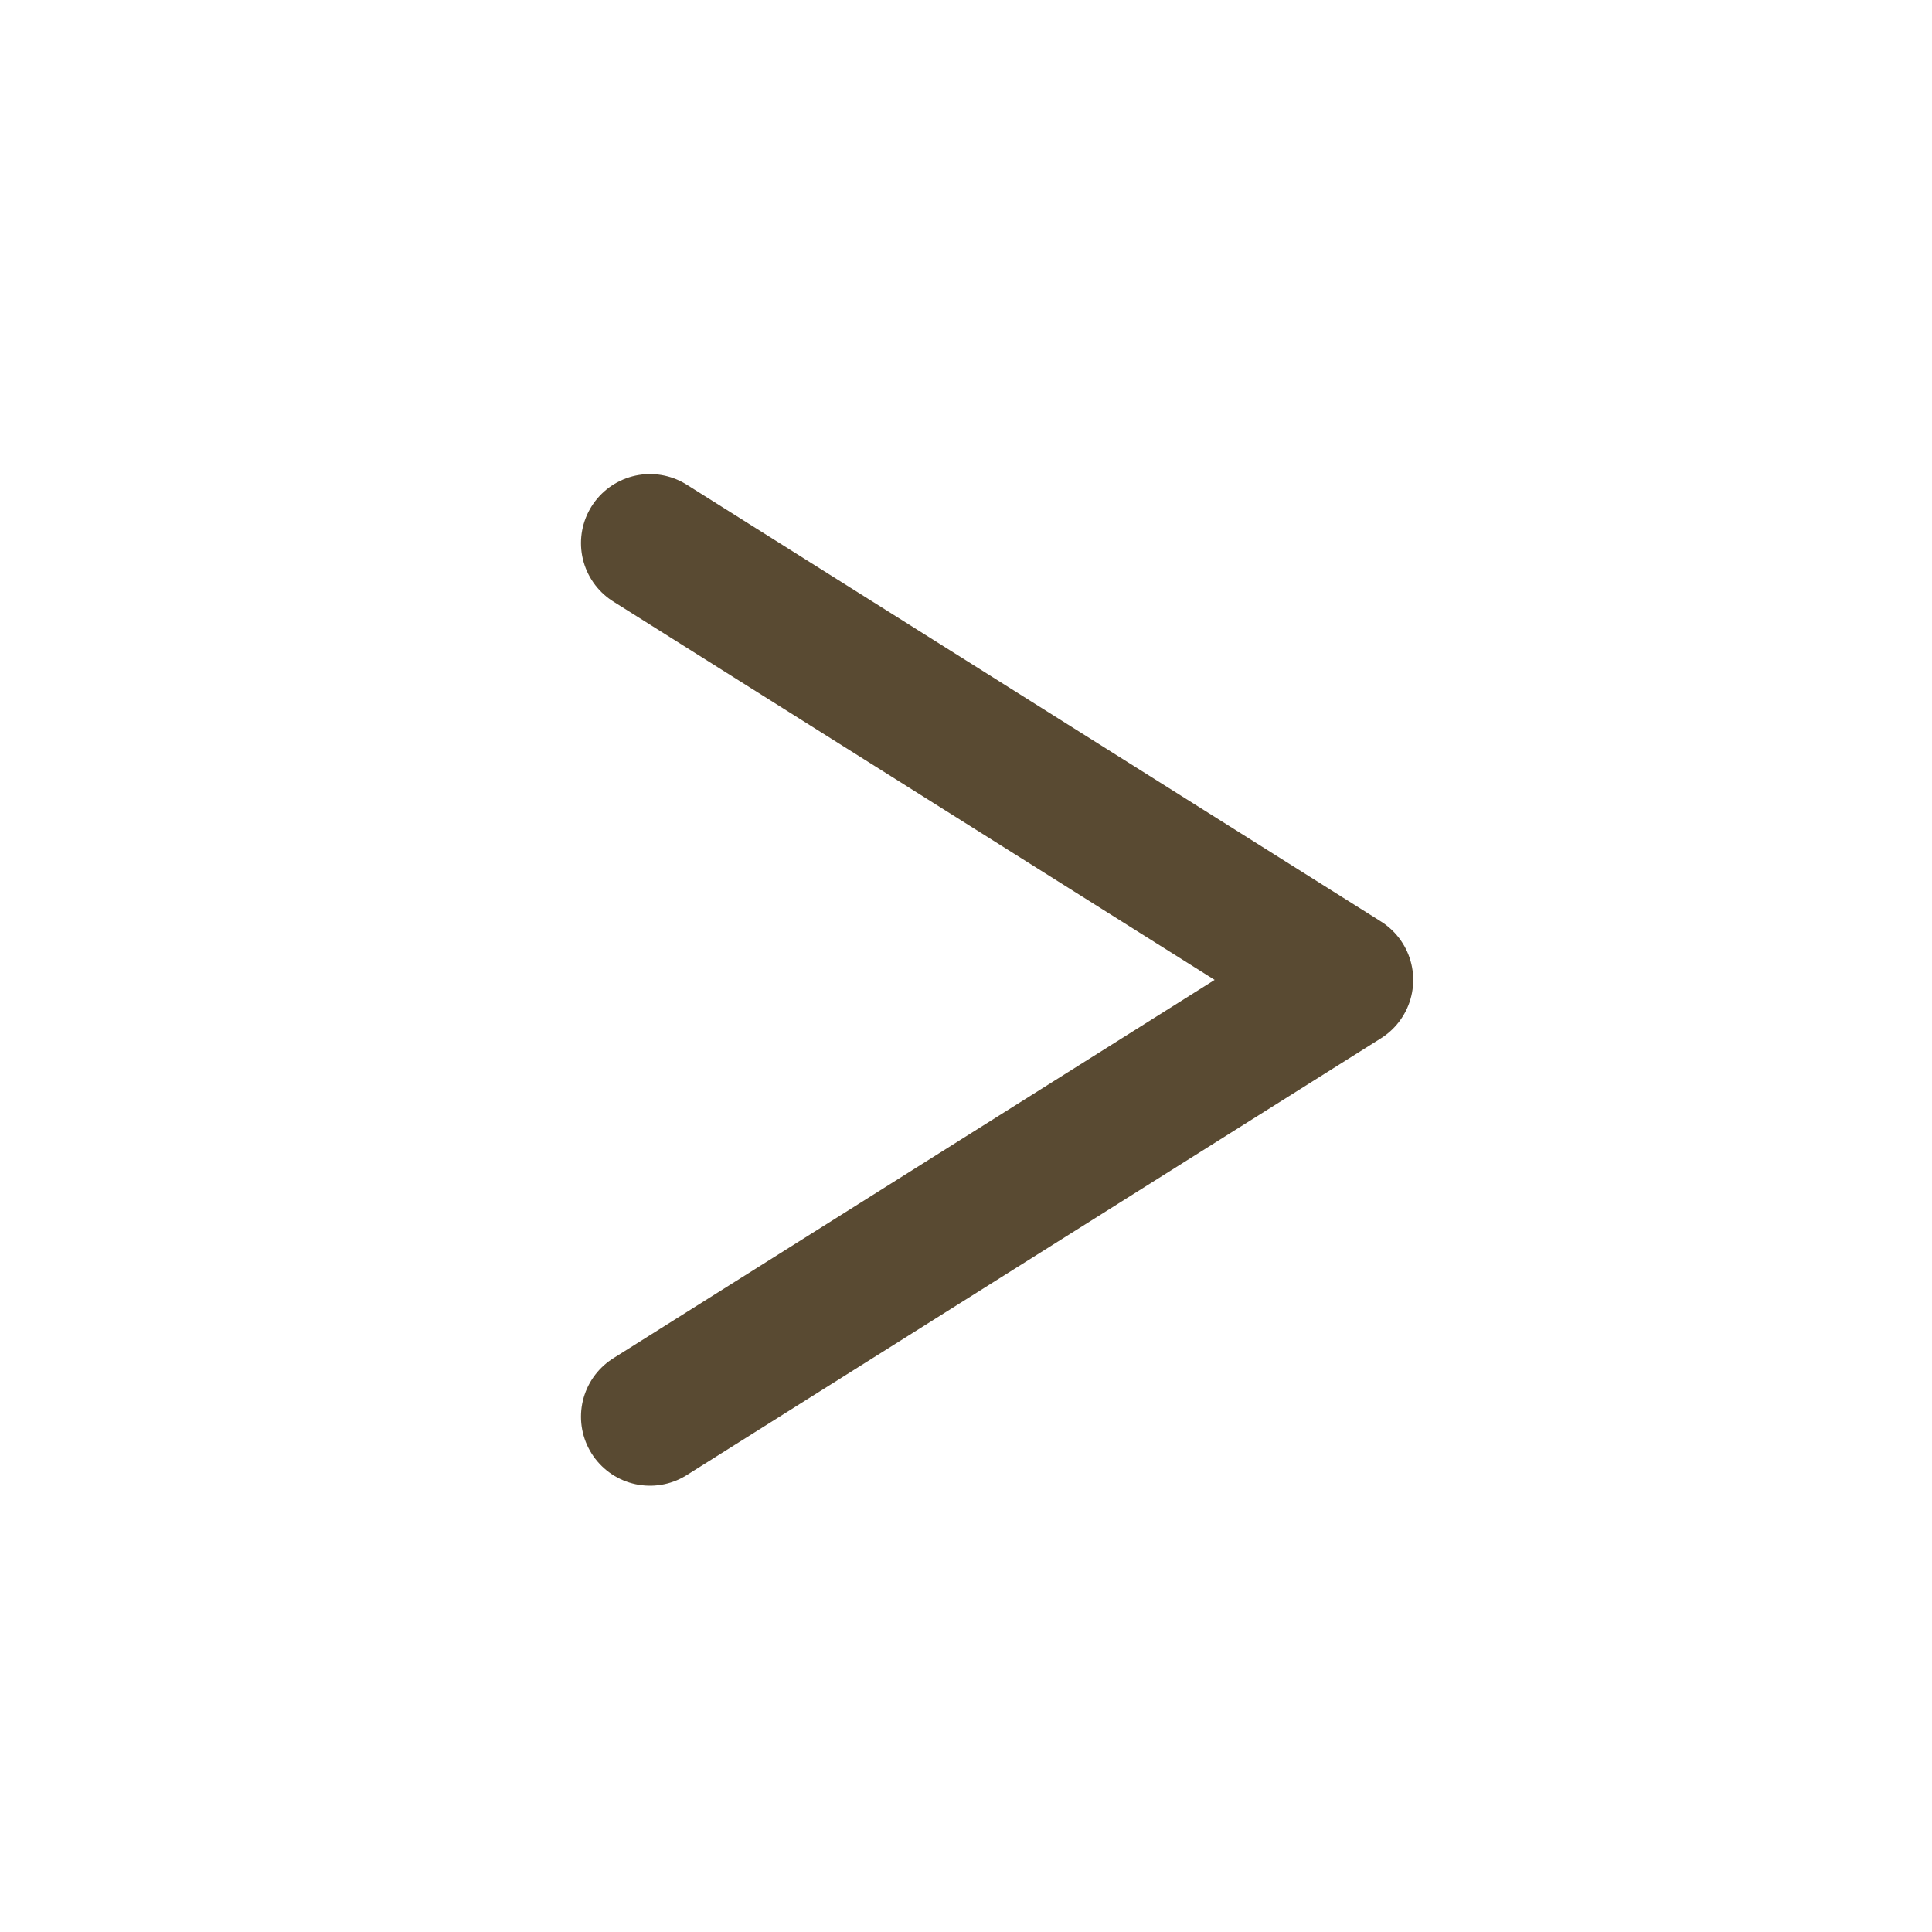
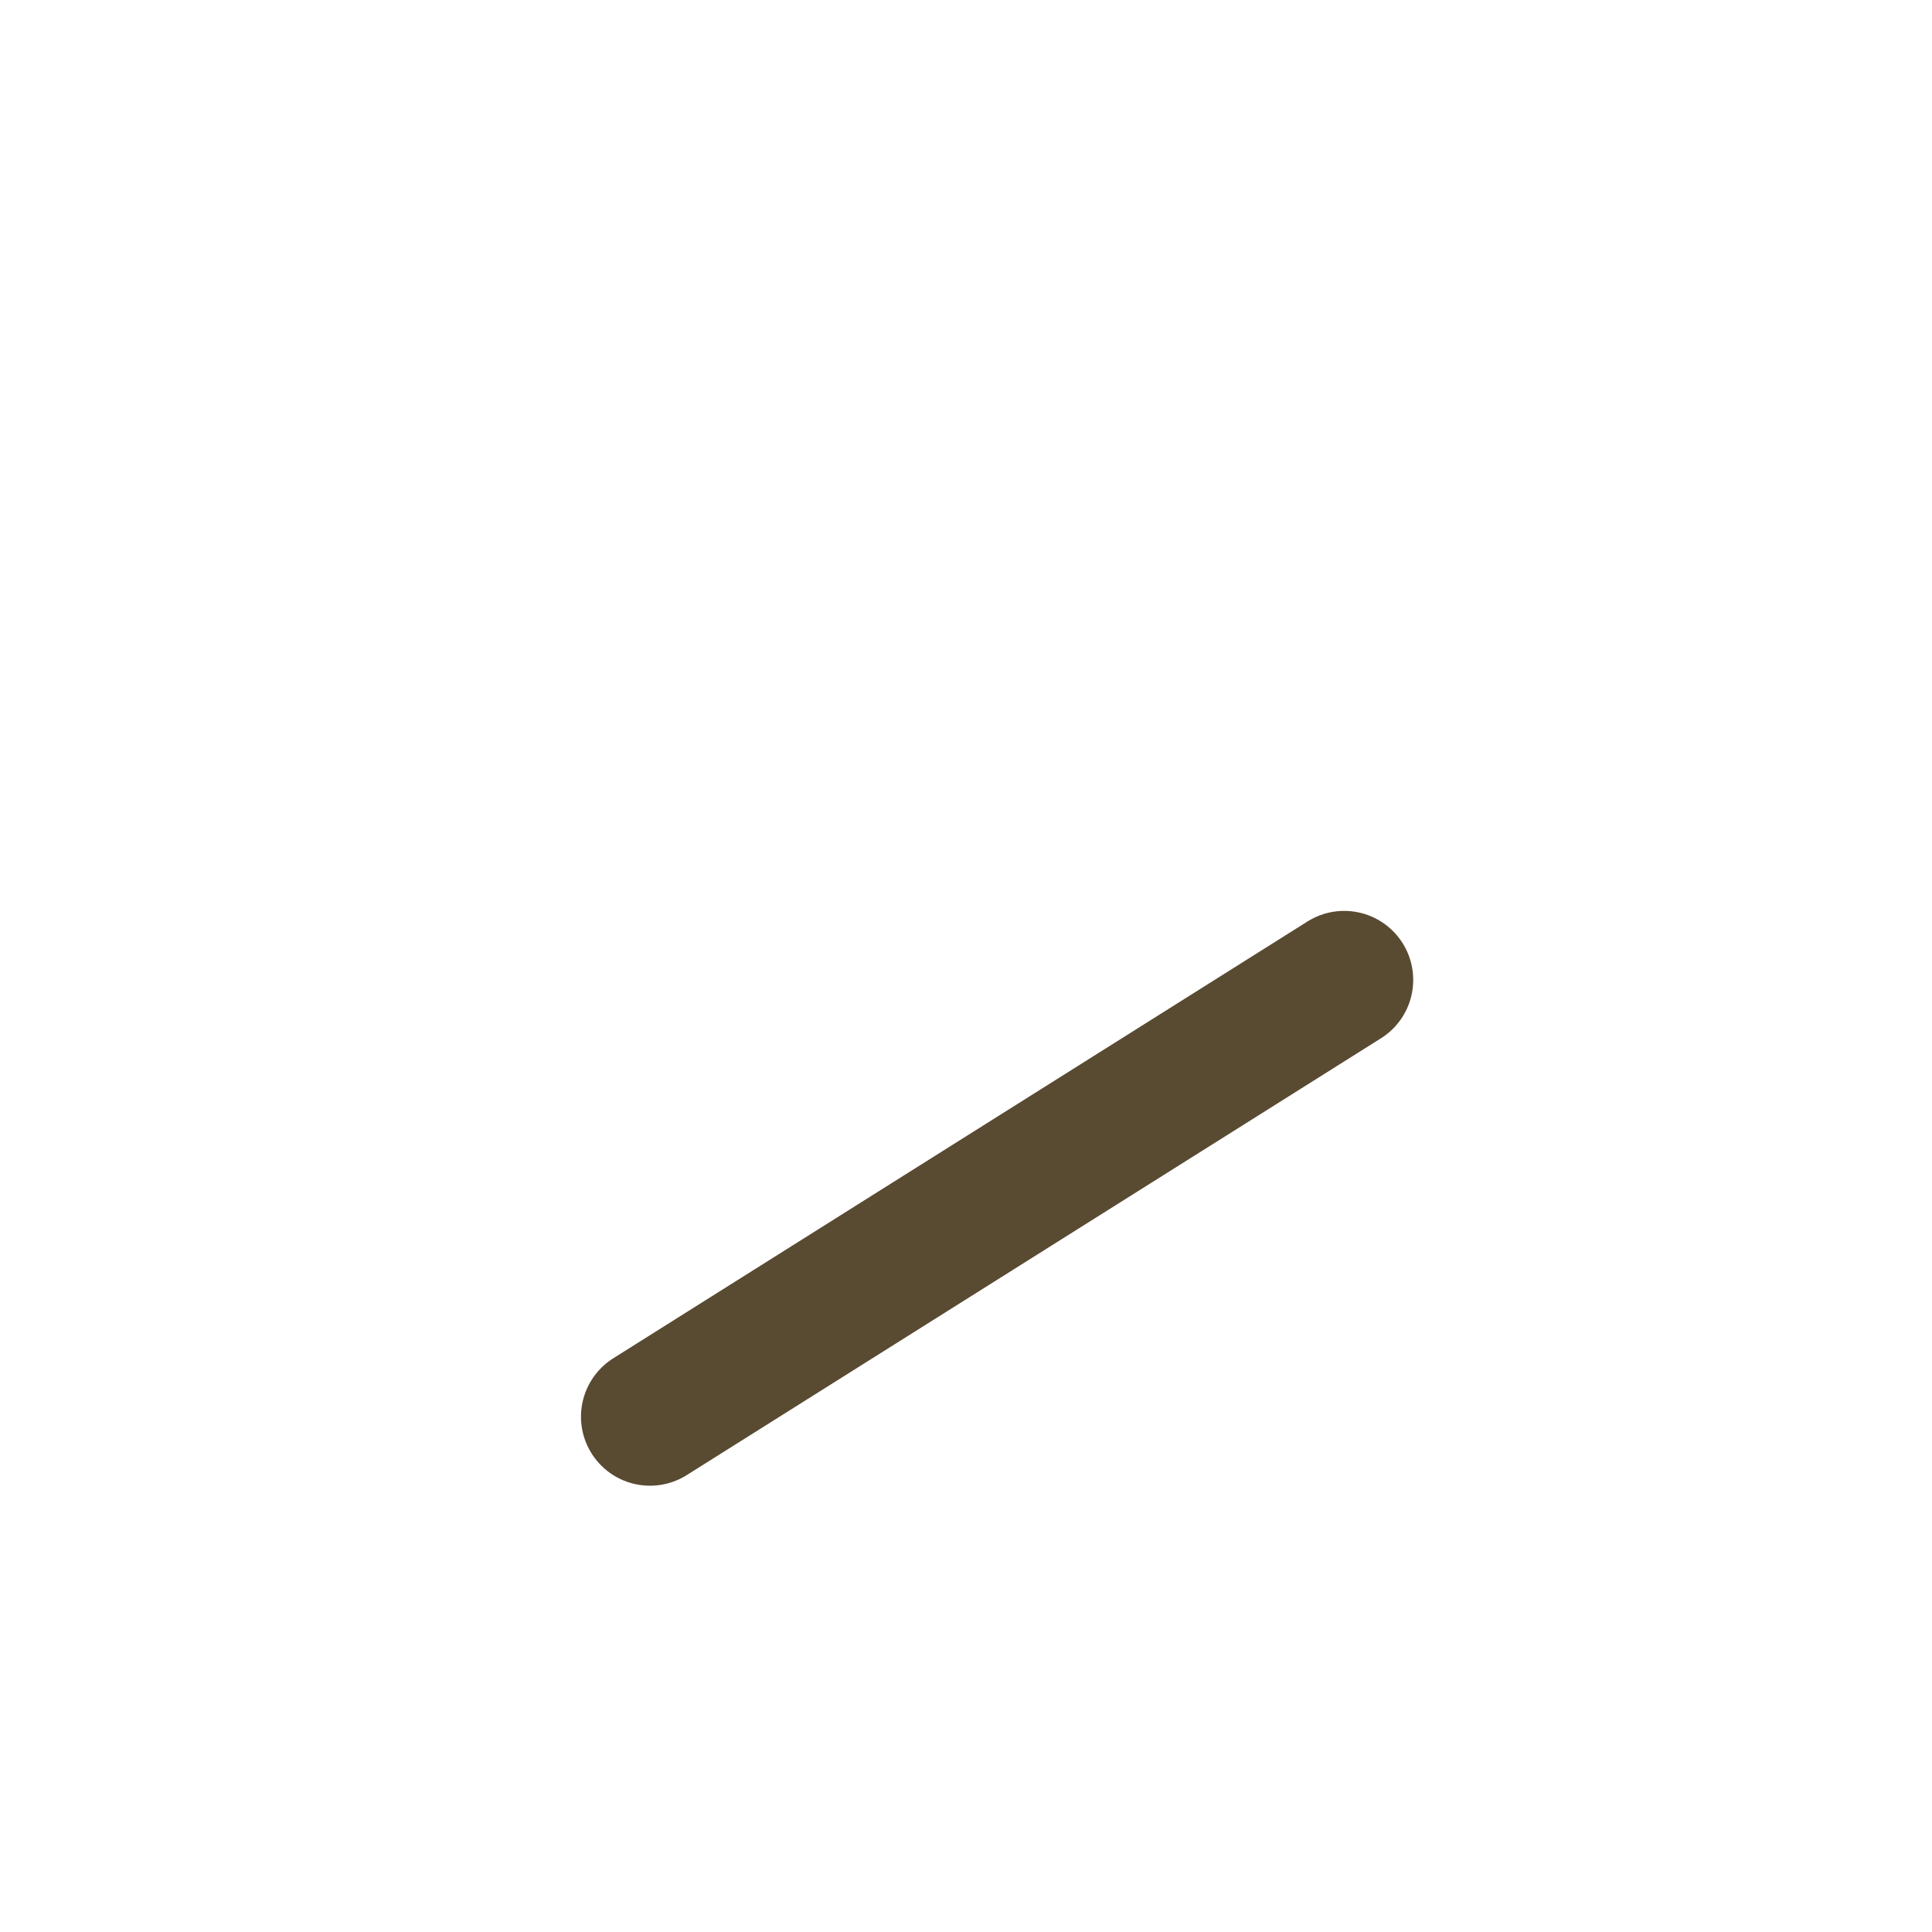
<svg xmlns="http://www.w3.org/2000/svg" width="21" height="21" viewBox="0 0 21 21" fill="none">
-   <path d="M7.065 15.399L14.611 10.651L7.065 5.903" stroke="#594A32" stroke-width="1.5" stroke-linecap="round" stroke-linejoin="round" />
+   <path d="M7.065 15.399L14.611 10.651" stroke="#594A32" stroke-width="1.5" stroke-linecap="round" stroke-linejoin="round" />
</svg>